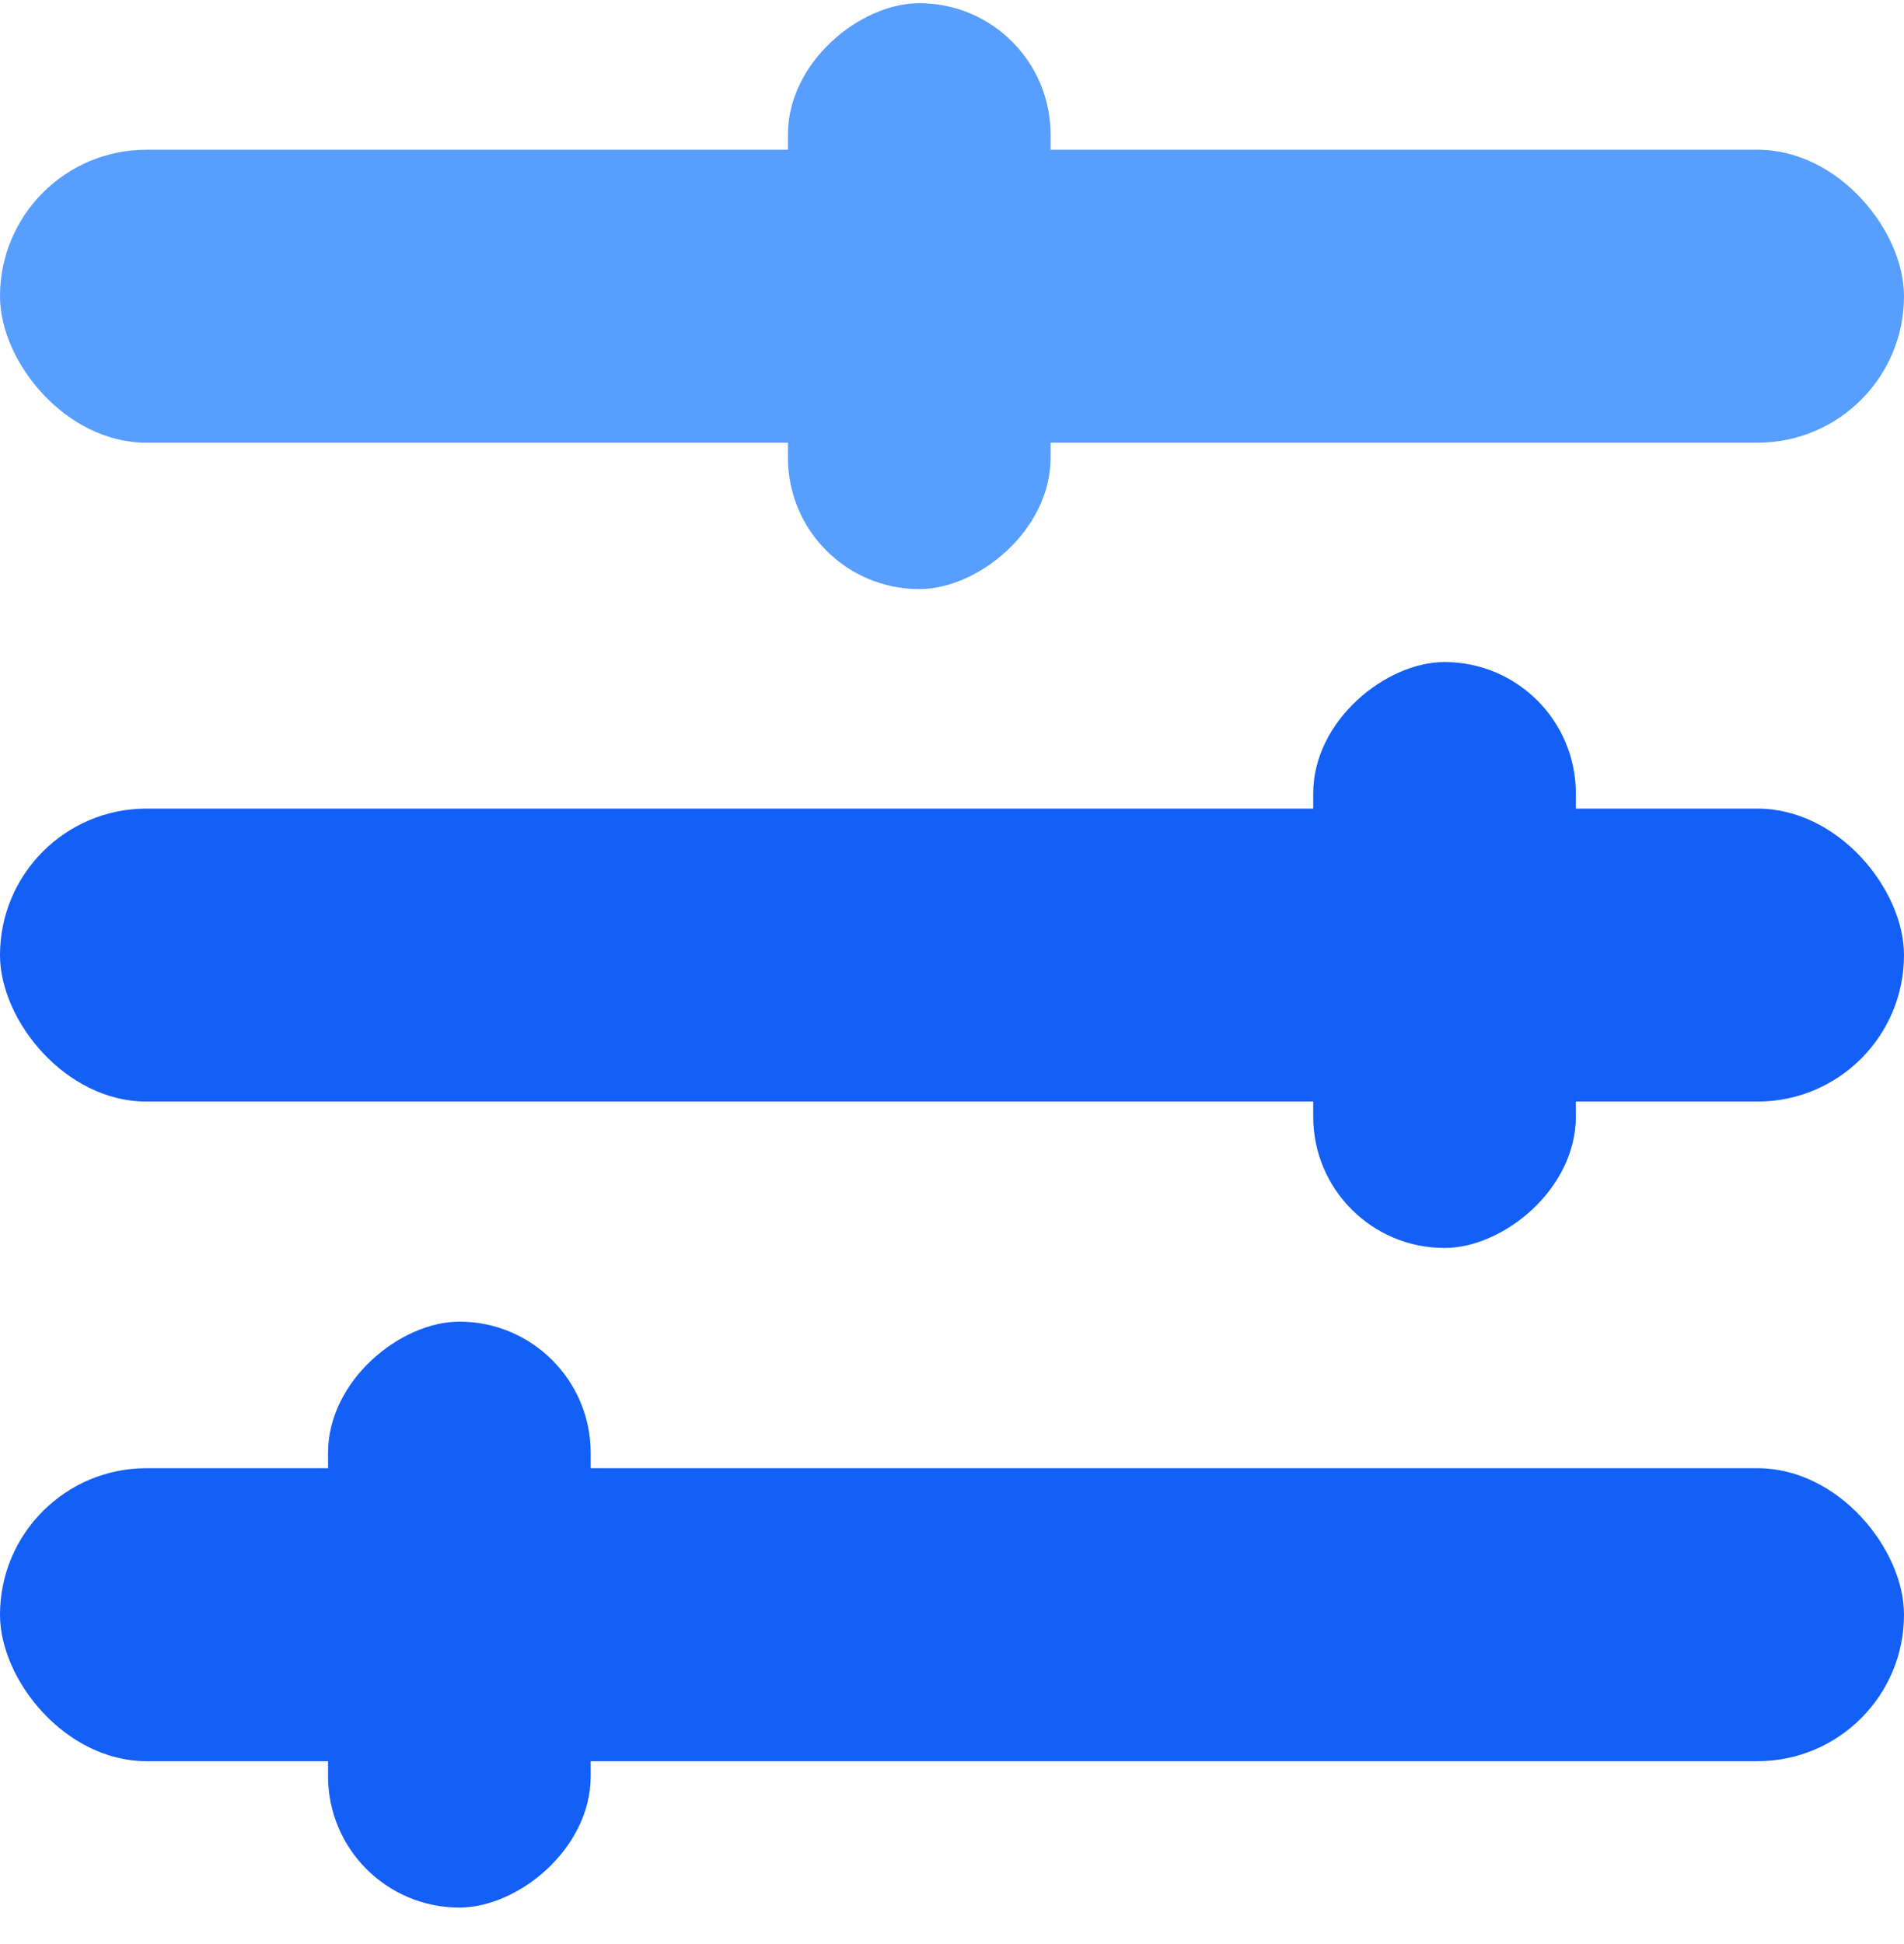
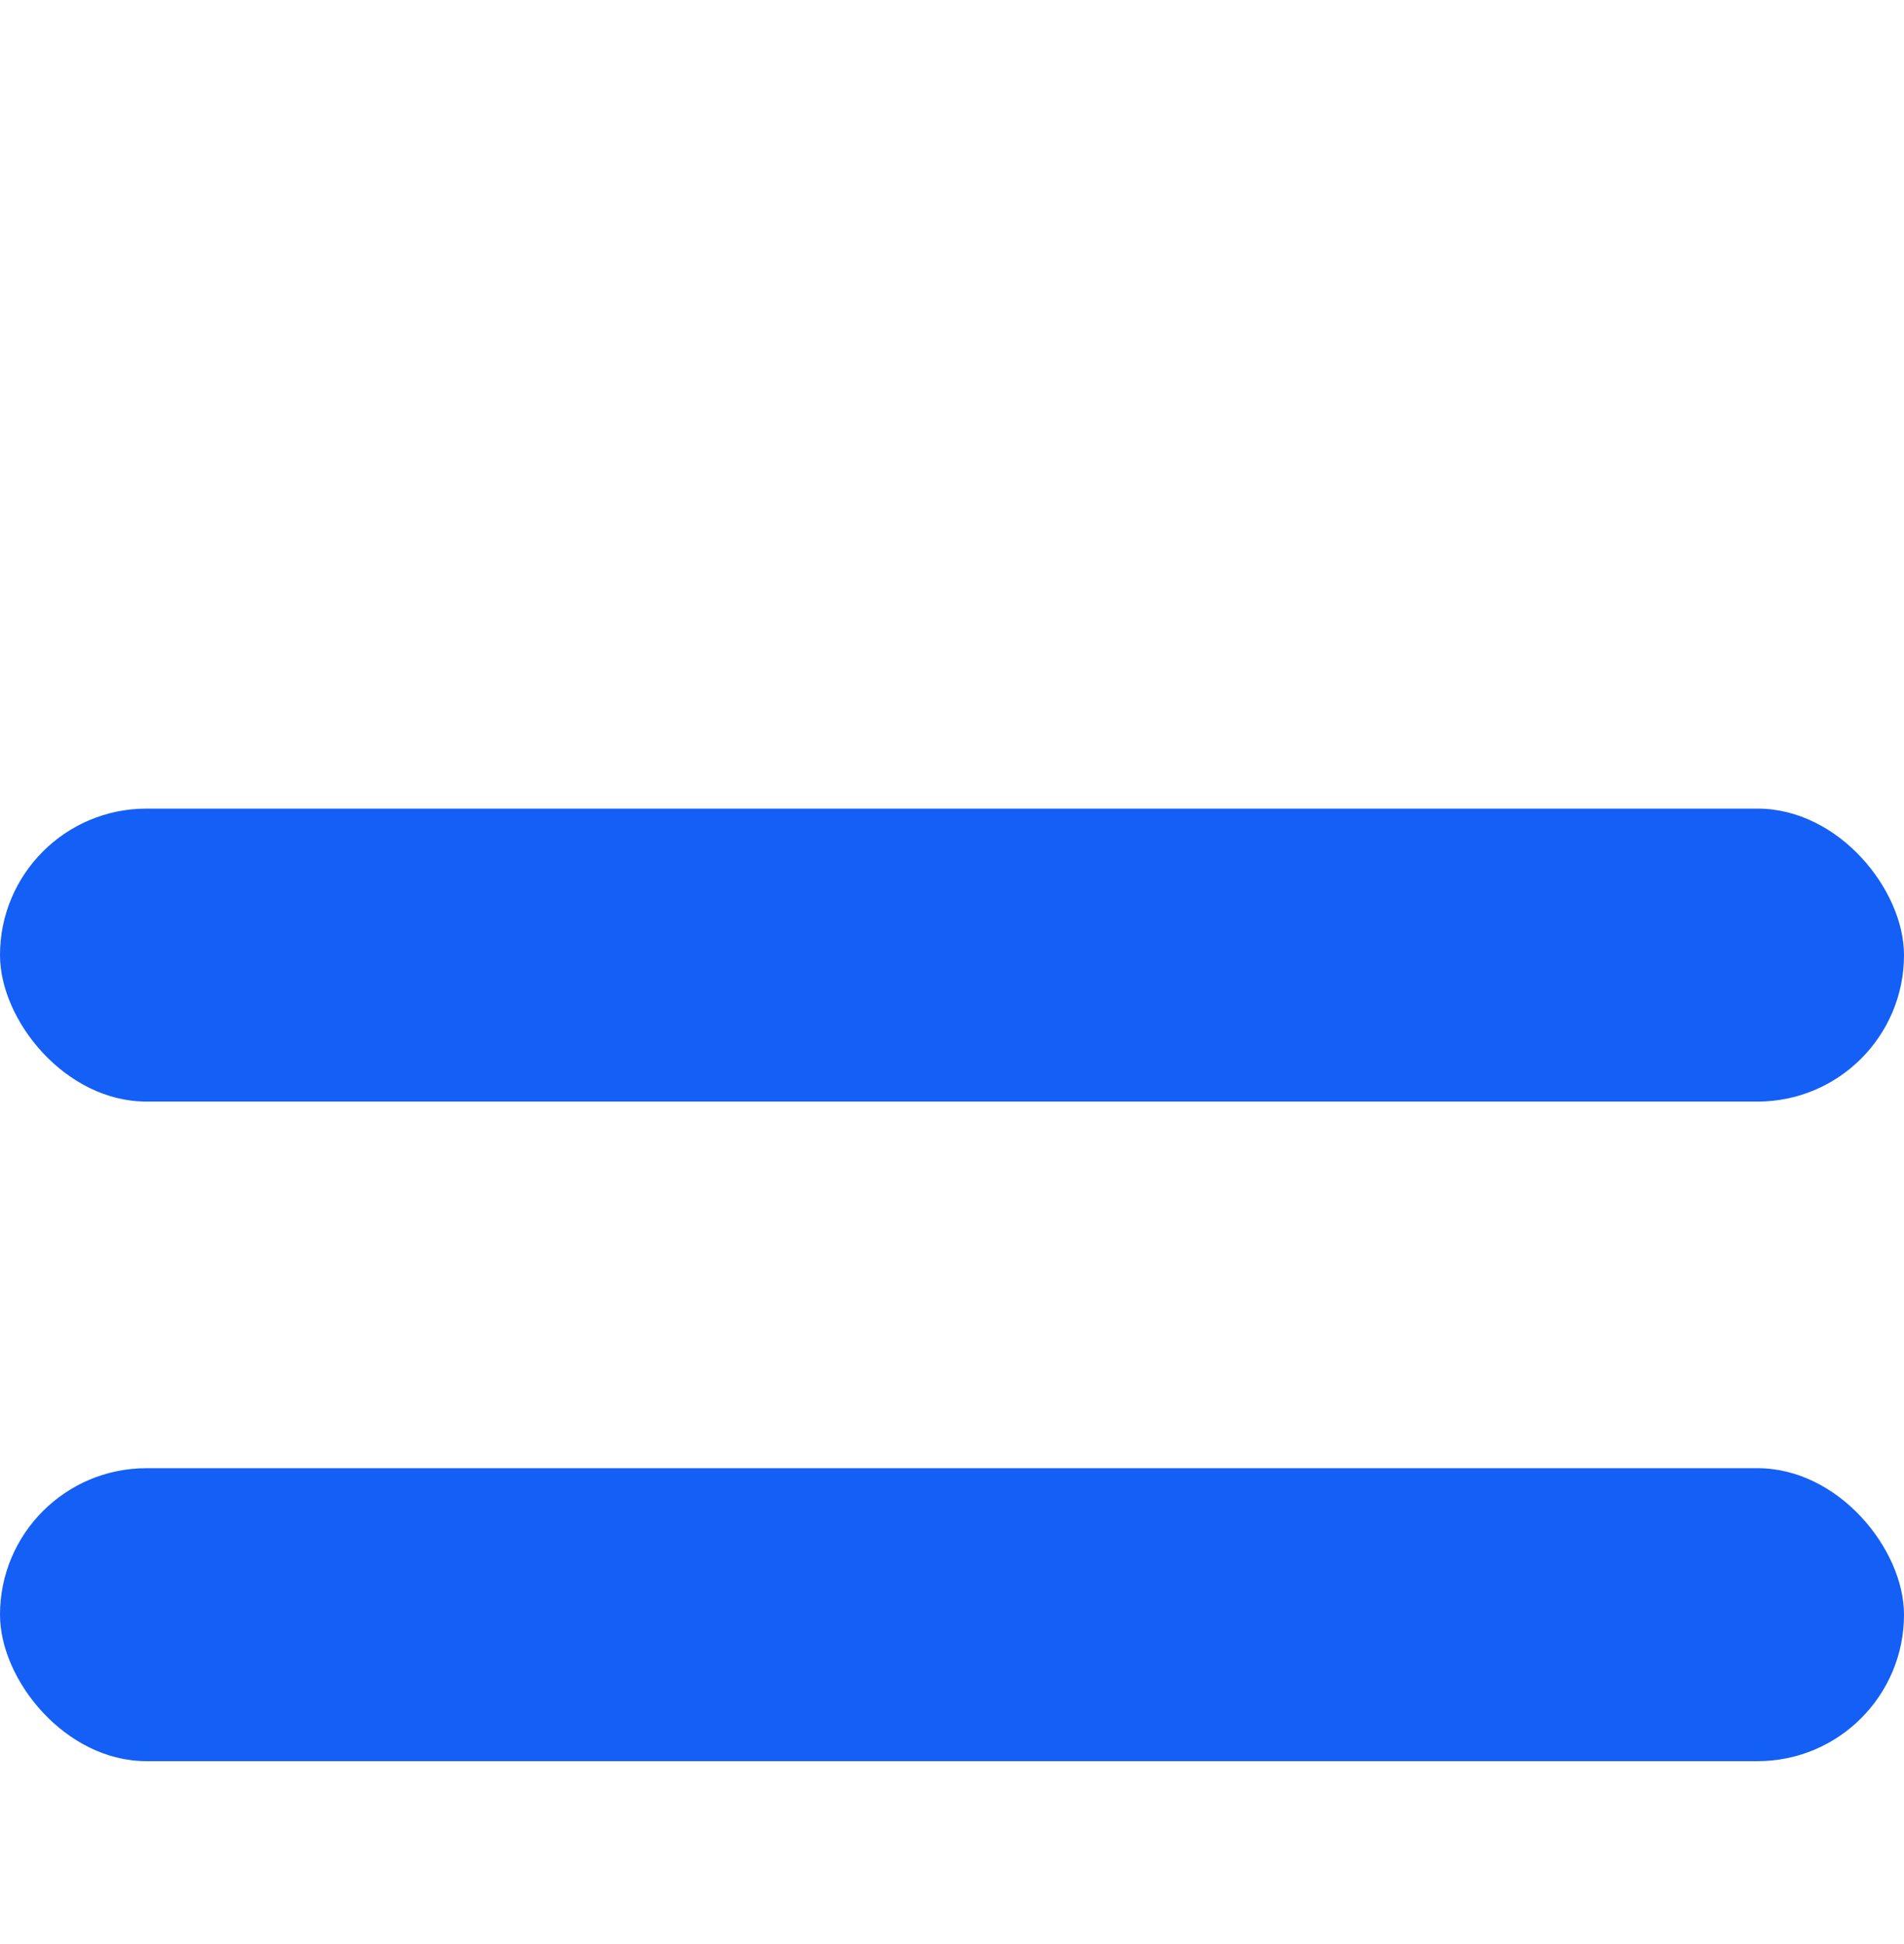
<svg xmlns="http://www.w3.org/2000/svg" width="48" height="49" viewBox="0 0 48 49" fill="none">
-   <rect x="0" y="3.774" width="48" height="7.384" rx="3.692" fill="#579EFF" />
  <rect x="0" y="37.006" width="48" height="7.384" rx="3.692" fill="#145FF5" />
  <rect x="0" y="20.381" width="48" height="7.384" rx="3.692" fill="#145FF5" />
-   <rect x="26.485" y="0.08" width="14.768" height="6.621" rx="3.31" transform="rotate(90 26.485 0.08)" fill="#579EFF" />
-   <rect x="14.891" y="33.312" width="14.768" height="6.621" rx="3.31" transform="rotate(90 14.891 33.312)" fill="#145FF5" />
-   <rect x="39.727" y="16.687" width="14.768" height="6.621" rx="3.31" transform="rotate(90 39.727 16.687)" fill="#145FF5" />
</svg>